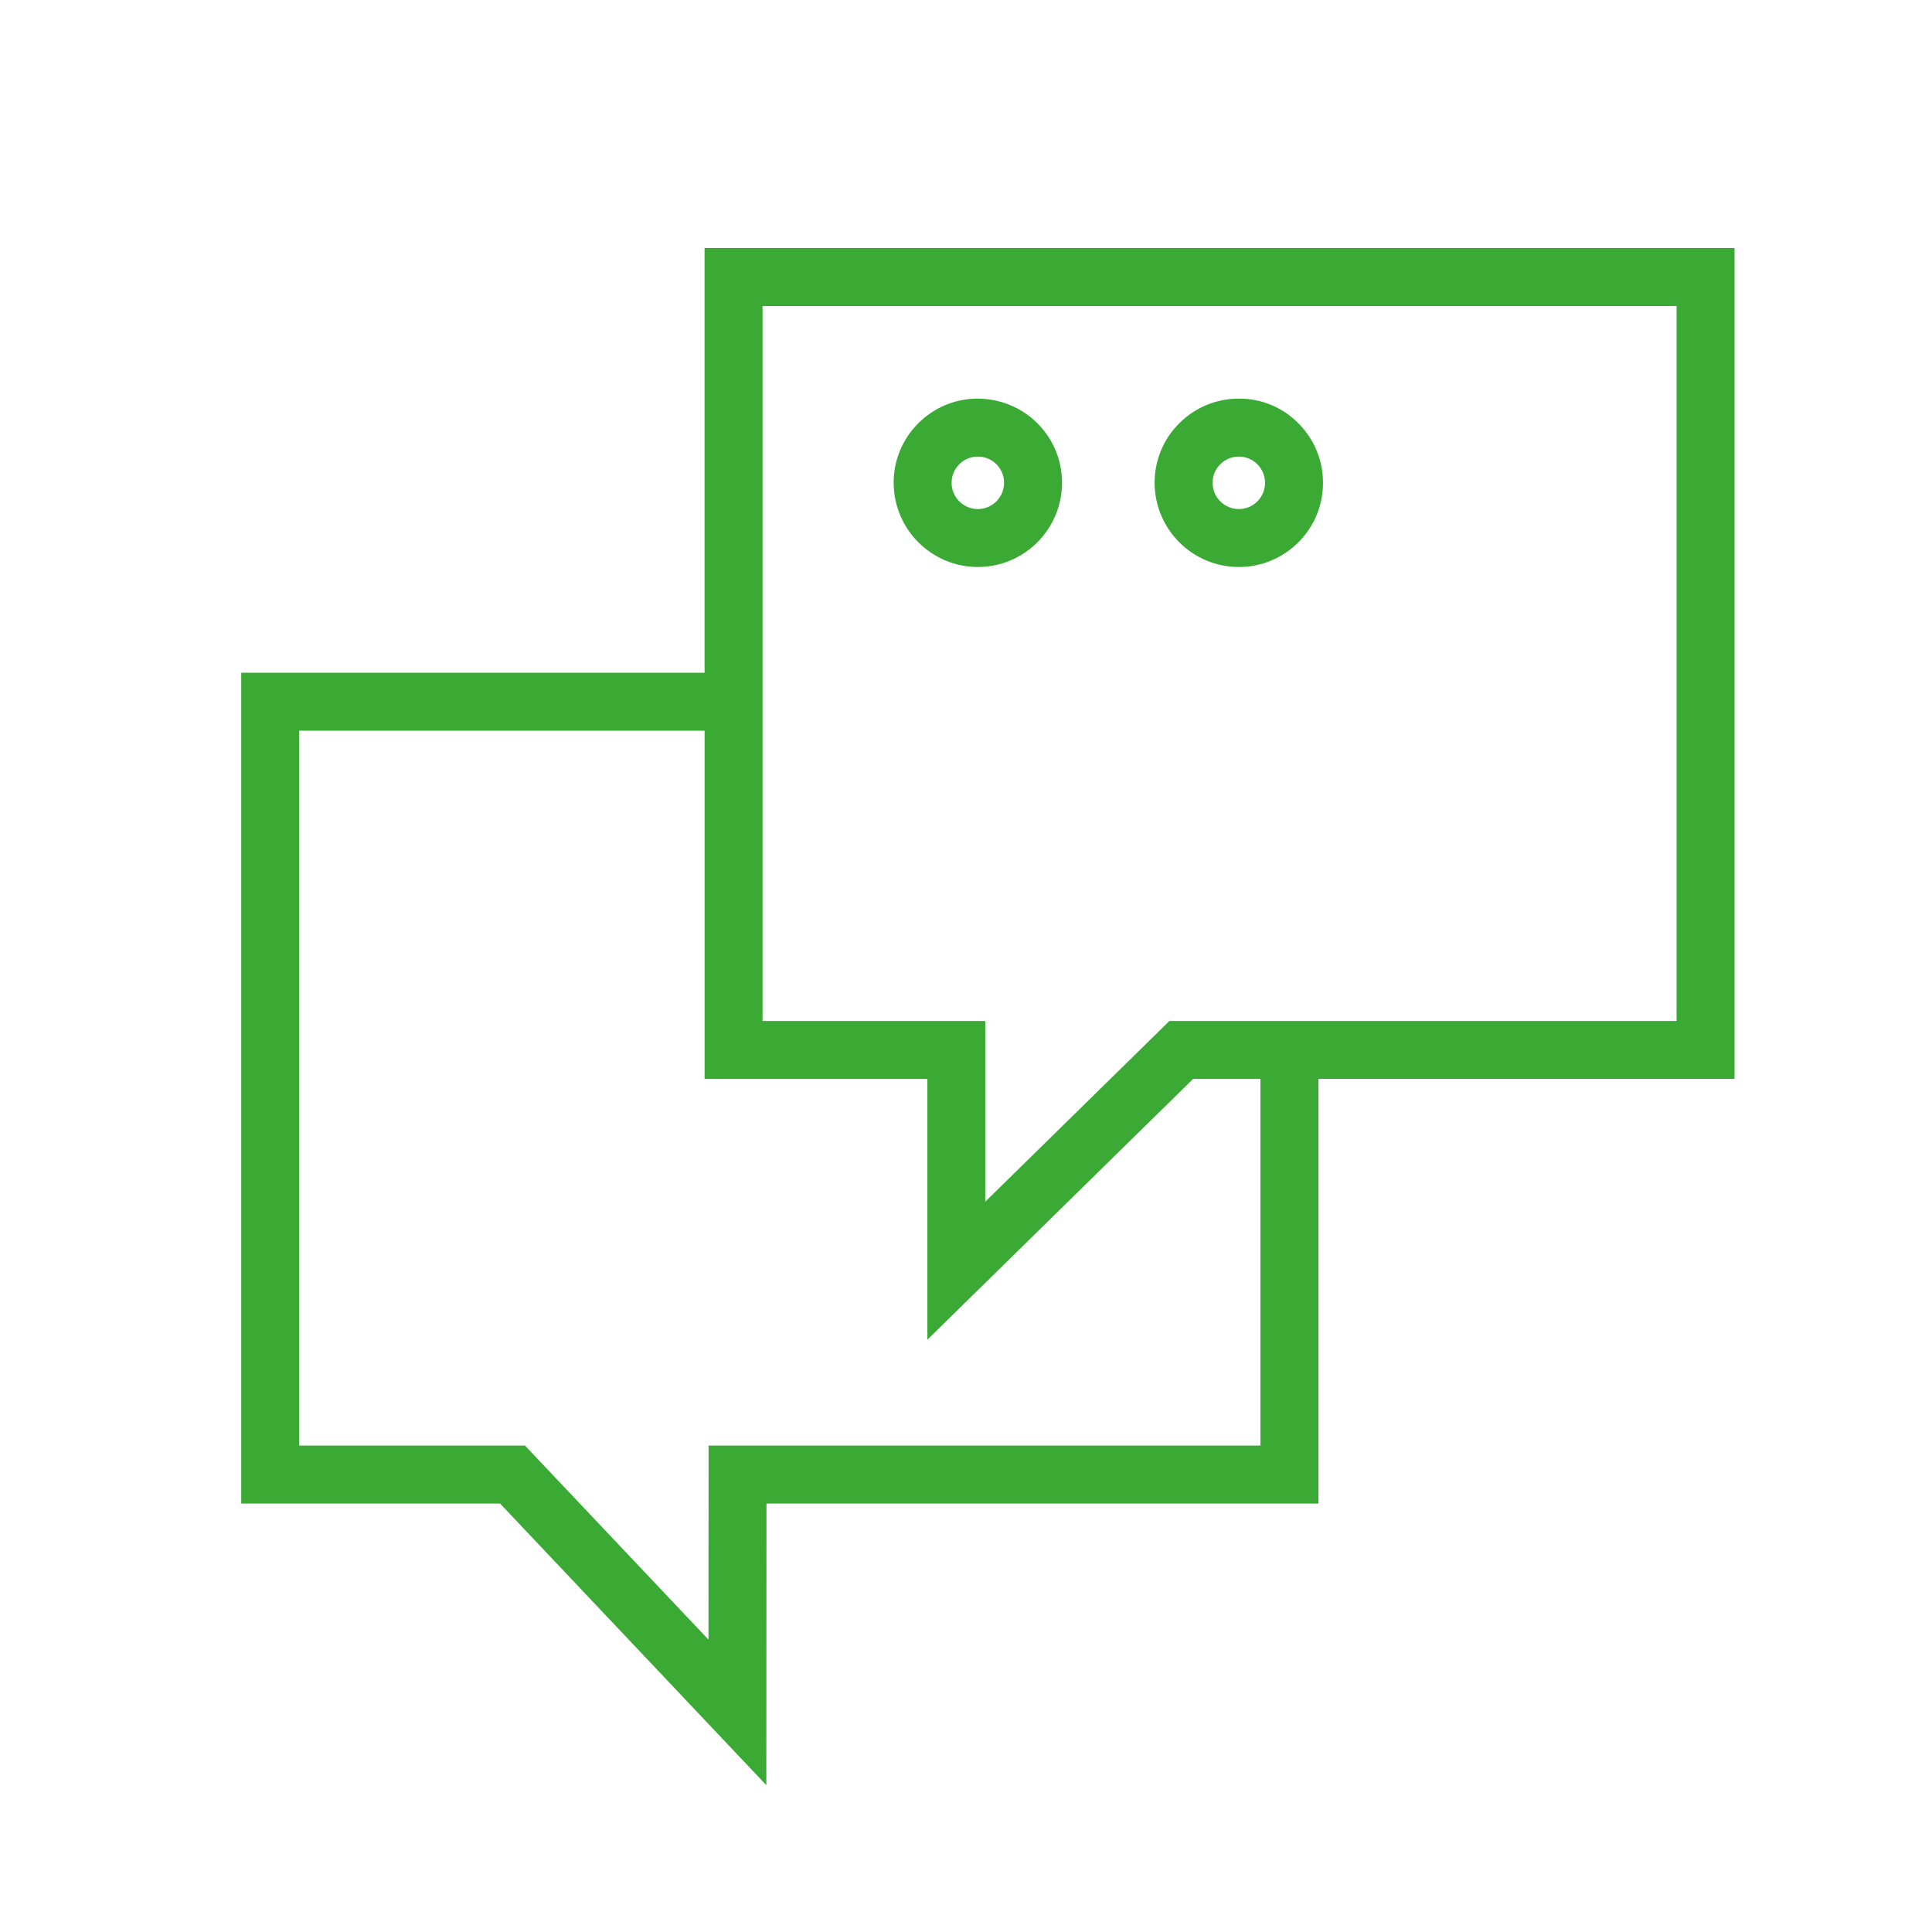
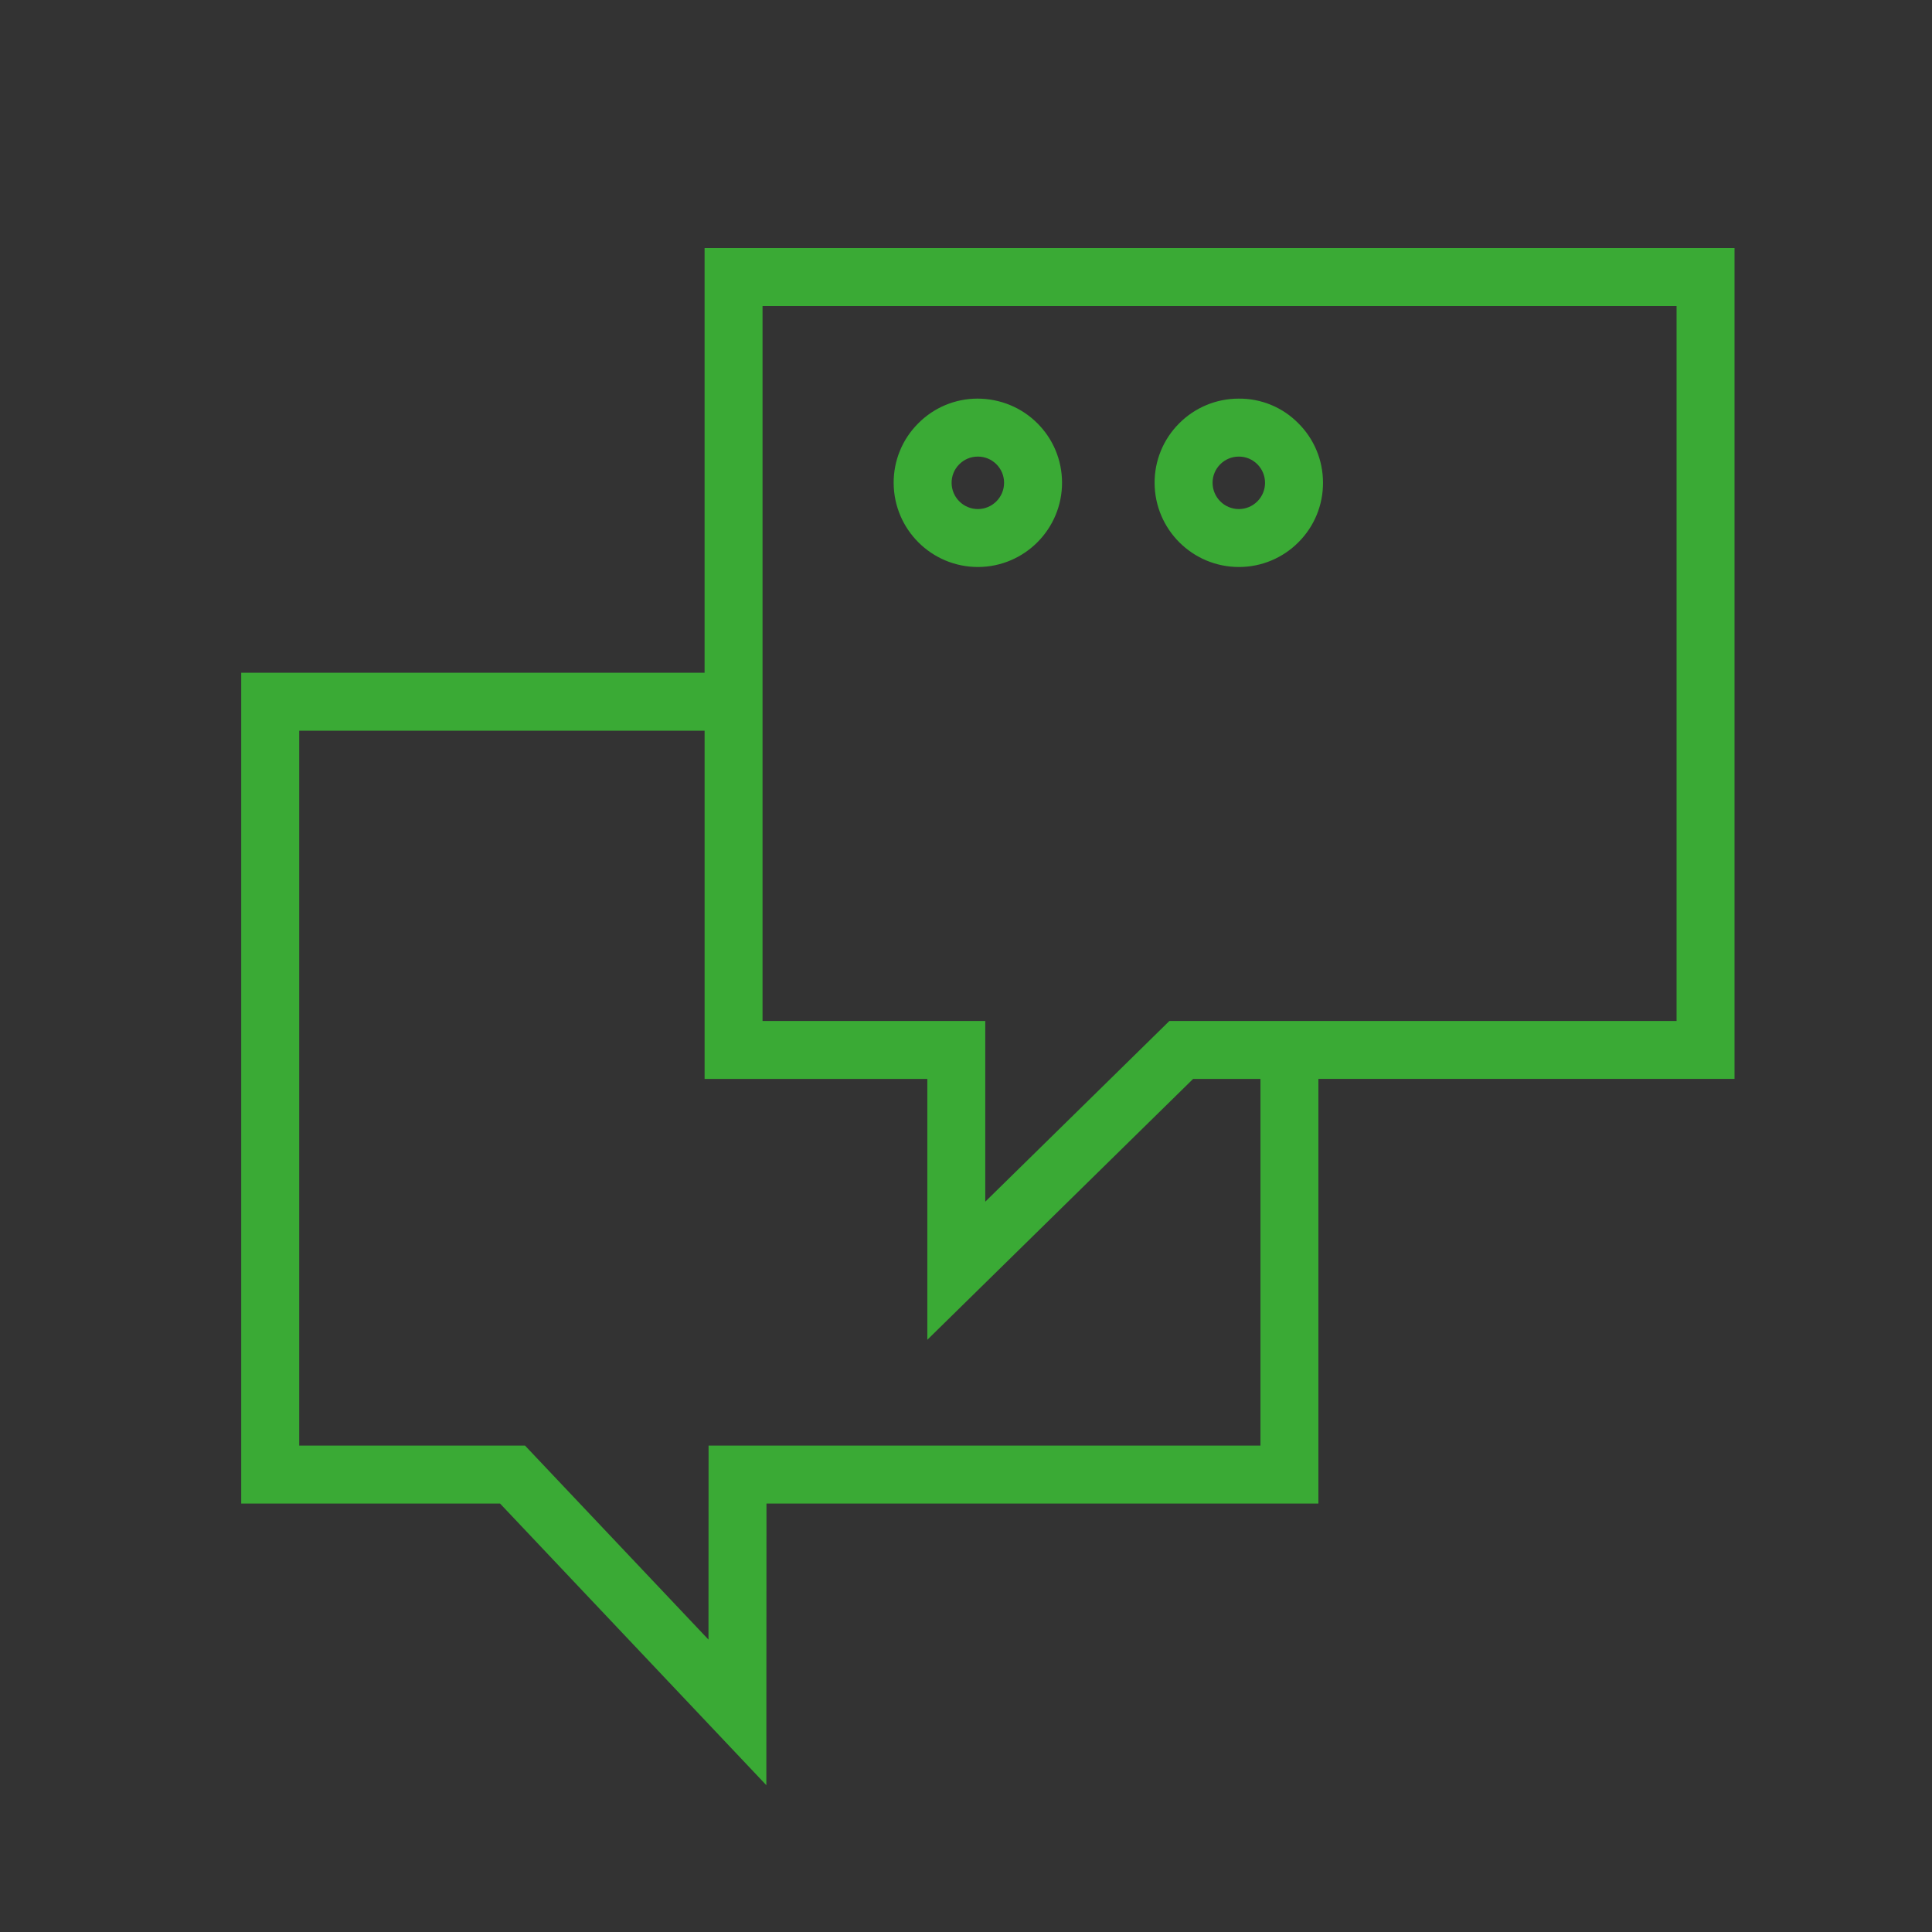
<svg xmlns="http://www.w3.org/2000/svg" viewBox="1950 2450 100 100" width="100" height="100" data-guides="{&quot;vertical&quot;:[],&quot;horizontal&quot;:[]}">
  <rect x="1950" y="2450" width="100" height="100" fill="#333333" stroke="none" />
-   <path fill="#ffffff" stroke="none" fill-opacity="1" stroke-width="1" stroke-opacity="1" color="rgb(51, 51, 51)" fill-rule="evenodd" font-size-adjust="none" x="0" y="0" width="100" height="100" rx="50" ry="50" id="tSvg17cbb07104a" title="Rectangle 1" d="M 1950 2450 C 1983.333 2450 2016.667 2450 2050 2450C 2050 2483.333 2050 2516.667 2050 2550C 2016.667 2550 1983.333 2550 1950 2550C 1950 2516.667 1950 2483.333 1950 2450Z" />
  <path fill="#3aaa35" stroke="#000000" fill-opacity="1" stroke-width="0" stroke-opacity="1" color="rgb(51, 51, 51)" fill-rule="evenodd" font-size-adjust="none" id="tSvg18d79388416" title="Path 1" d="M 2039.779 2462.839 C 2022.009 2462.839 2004.239 2462.839 1986.469 2462.839C 1986.469 2470.166 1986.469 2477.493 1986.469 2484.82C 1978.475 2484.82 1970.48 2484.82 1962.486 2484.82C 1962.486 2499.154 1962.486 2513.489 1962.486 2527.823C 1966.951 2527.823 1971.417 2527.823 1975.882 2527.823C 1980.477 2532.682 1985.071 2537.542 1989.666 2542.401C 1989.668 2537.542 1989.671 2532.682 1989.673 2527.823C 1999.195 2527.823 2008.718 2527.823 2018.24 2527.823C 2018.24 2520.496 2018.24 2513.17 2018.24 2505.843C 2025.42 2505.843 2032.599 2505.843 2039.779 2505.843C 2039.779 2491.508 2039.779 2477.174 2039.779 2462.839ZM 2015.241 2524.824 C 2005.719 2524.824 1996.198 2524.824 1986.676 2524.824C 1986.674 2528.171 1986.673 2531.519 1986.671 2534.866C 1983.506 2531.519 1980.34 2528.171 1977.175 2524.824C 1973.279 2524.824 1969.383 2524.824 1965.487 2524.824C 1965.487 2512.49 1965.487 2500.155 1965.487 2487.821C 1972.481 2487.821 1979.476 2487.821 1986.47 2487.821C 1986.47 2493.829 1986.47 2499.836 1986.47 2505.844C 1990.313 2505.844 1994.155 2505.844 1997.998 2505.844C 1997.998 2510.345 1997.998 2514.846 1997.998 2519.347C 2002.584 2514.846 2007.17 2510.345 2011.756 2505.844C 2012.918 2505.844 2014.079 2505.844 2015.241 2505.844C 2015.241 2512.171 2015.241 2518.497 2015.241 2524.824ZM 2036.779 2502.844 C 2028.029 2502.844 2019.279 2502.844 2010.529 2502.844C 2007.352 2505.962 2004.174 2509.081 2000.997 2512.199C 2000.997 2509.081 2000.997 2505.962 2000.997 2502.844C 1997.154 2502.844 1993.312 2502.844 1989.469 2502.844C 1989.469 2490.509 1989.469 2478.174 1989.469 2465.839C 2005.239 2465.839 2021.009 2465.839 2036.779 2465.839C 2036.779 2478.174 2036.779 2490.509 2036.779 2502.844Z" />
  <path fill="#3aaa35" stroke="#3aaa35" fill-opacity="1" stroke-width="0" stroke-opacity="1" color="rgb(51, 51, 51)" fill-rule="evenodd" font-size-adjust="none" id="tSvg58bb91be53" title="Path 2" d="M 2000.616 2479.348 C 2000.621 2479.348 2000.626 2479.348 2000.631 2479.348C 2003.036 2479.335 2004.977 2477.379 2004.971 2474.974C 2004.967 2473.81 2004.51 2472.717 2003.683 2471.897C 2002.856 2471.077 2001.749 2470.635 2000.597 2470.632C 1999.44 2470.632 1998.331 2471.097 1997.519 2471.921C 1996.702 2472.739 1996.247 2473.85 1996.256 2475.006C 1996.269 2477.406 1998.216 2479.345 2000.616 2479.348ZM 1999.649 2474.034 C 1999.904 2473.776 2000.245 2473.634 2000.608 2473.633C 2000.61 2473.633 2000.612 2473.633 2000.614 2473.633C 2001.362 2473.631 2001.97 2474.237 2001.971 2474.985C 2001.973 2475.734 2001.368 2476.344 2000.619 2476.349C 2000.617 2476.349 2000.616 2476.349 2000.614 2476.349C 1999.866 2476.348 1999.259 2475.743 1999.255 2474.995C 1999.252 2474.635 1999.394 2474.289 1999.649 2474.034ZM 2014.123 2479.348 C 2014.128 2479.348 2014.133 2479.348 2014.138 2479.348C 2015.295 2479.346 2016.402 2478.882 2017.215 2478.059C 2018.032 2477.241 2018.487 2476.129 2018.478 2474.973C 2018.477 2473.817 2018.014 2472.71 2017.191 2471.898C 2016.377 2471.075 2015.263 2470.619 2014.106 2470.633C 2012.948 2470.634 2011.839 2471.098 2011.025 2471.922C 2010.209 2472.74 2009.754 2473.851 2009.762 2475.007C 2009.776 2477.407 2011.723 2479.345 2014.123 2479.348ZM 2013.156 2474.035 C 2013.412 2473.777 2013.753 2473.635 2014.118 2473.633C 2014.12 2473.633 2014.122 2473.633 2014.124 2473.633C 2014.483 2473.633 2014.822 2473.773 2015.077 2474.027C 2015.334 2474.282 2015.476 2474.623 2015.478 2474.985C 2015.478 2474.986 2015.478 2474.986 2015.478 2474.987C 2015.479 2475.349 2015.34 2475.69 2015.085 2475.947C 2014.83 2476.205 2014.489 2476.347 2014.127 2476.349C 2014.125 2476.349 2014.124 2476.349 2014.122 2476.349C 2013.374 2476.348 2012.767 2475.743 2012.763 2474.995C 2012.76 2474.635 2012.902 2474.29 2013.156 2474.035Z" />
  <defs />
</svg>